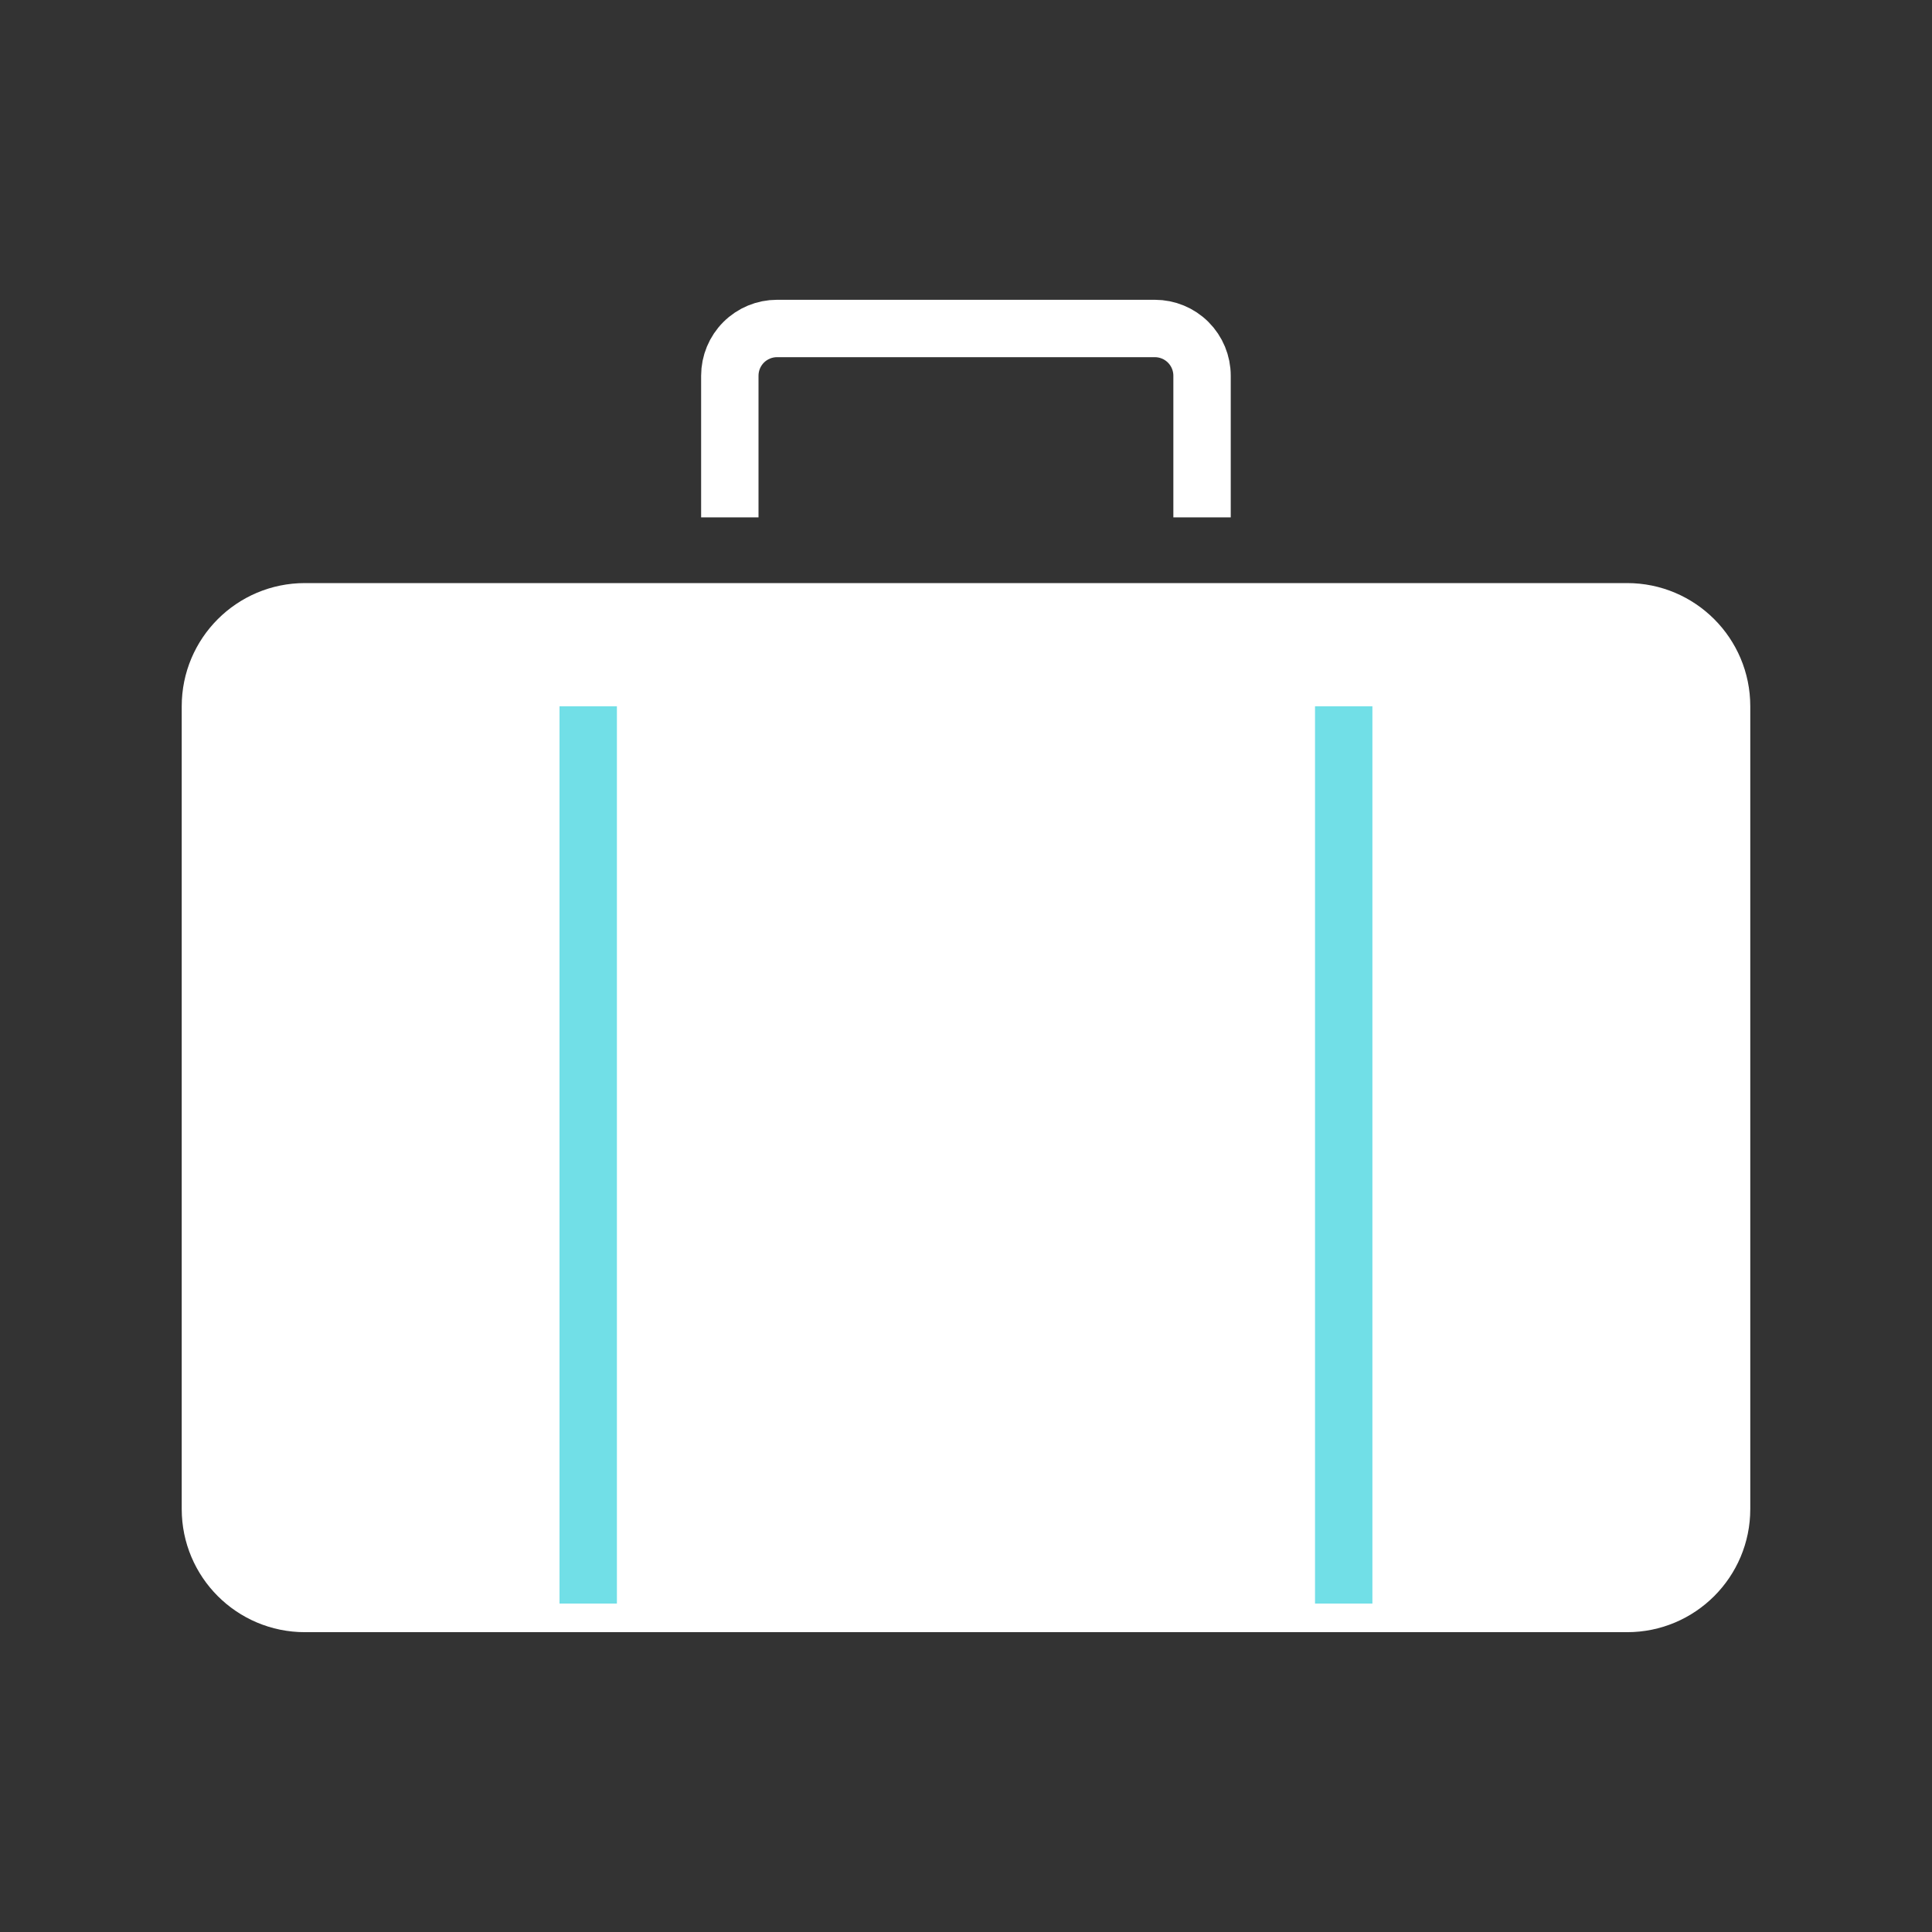
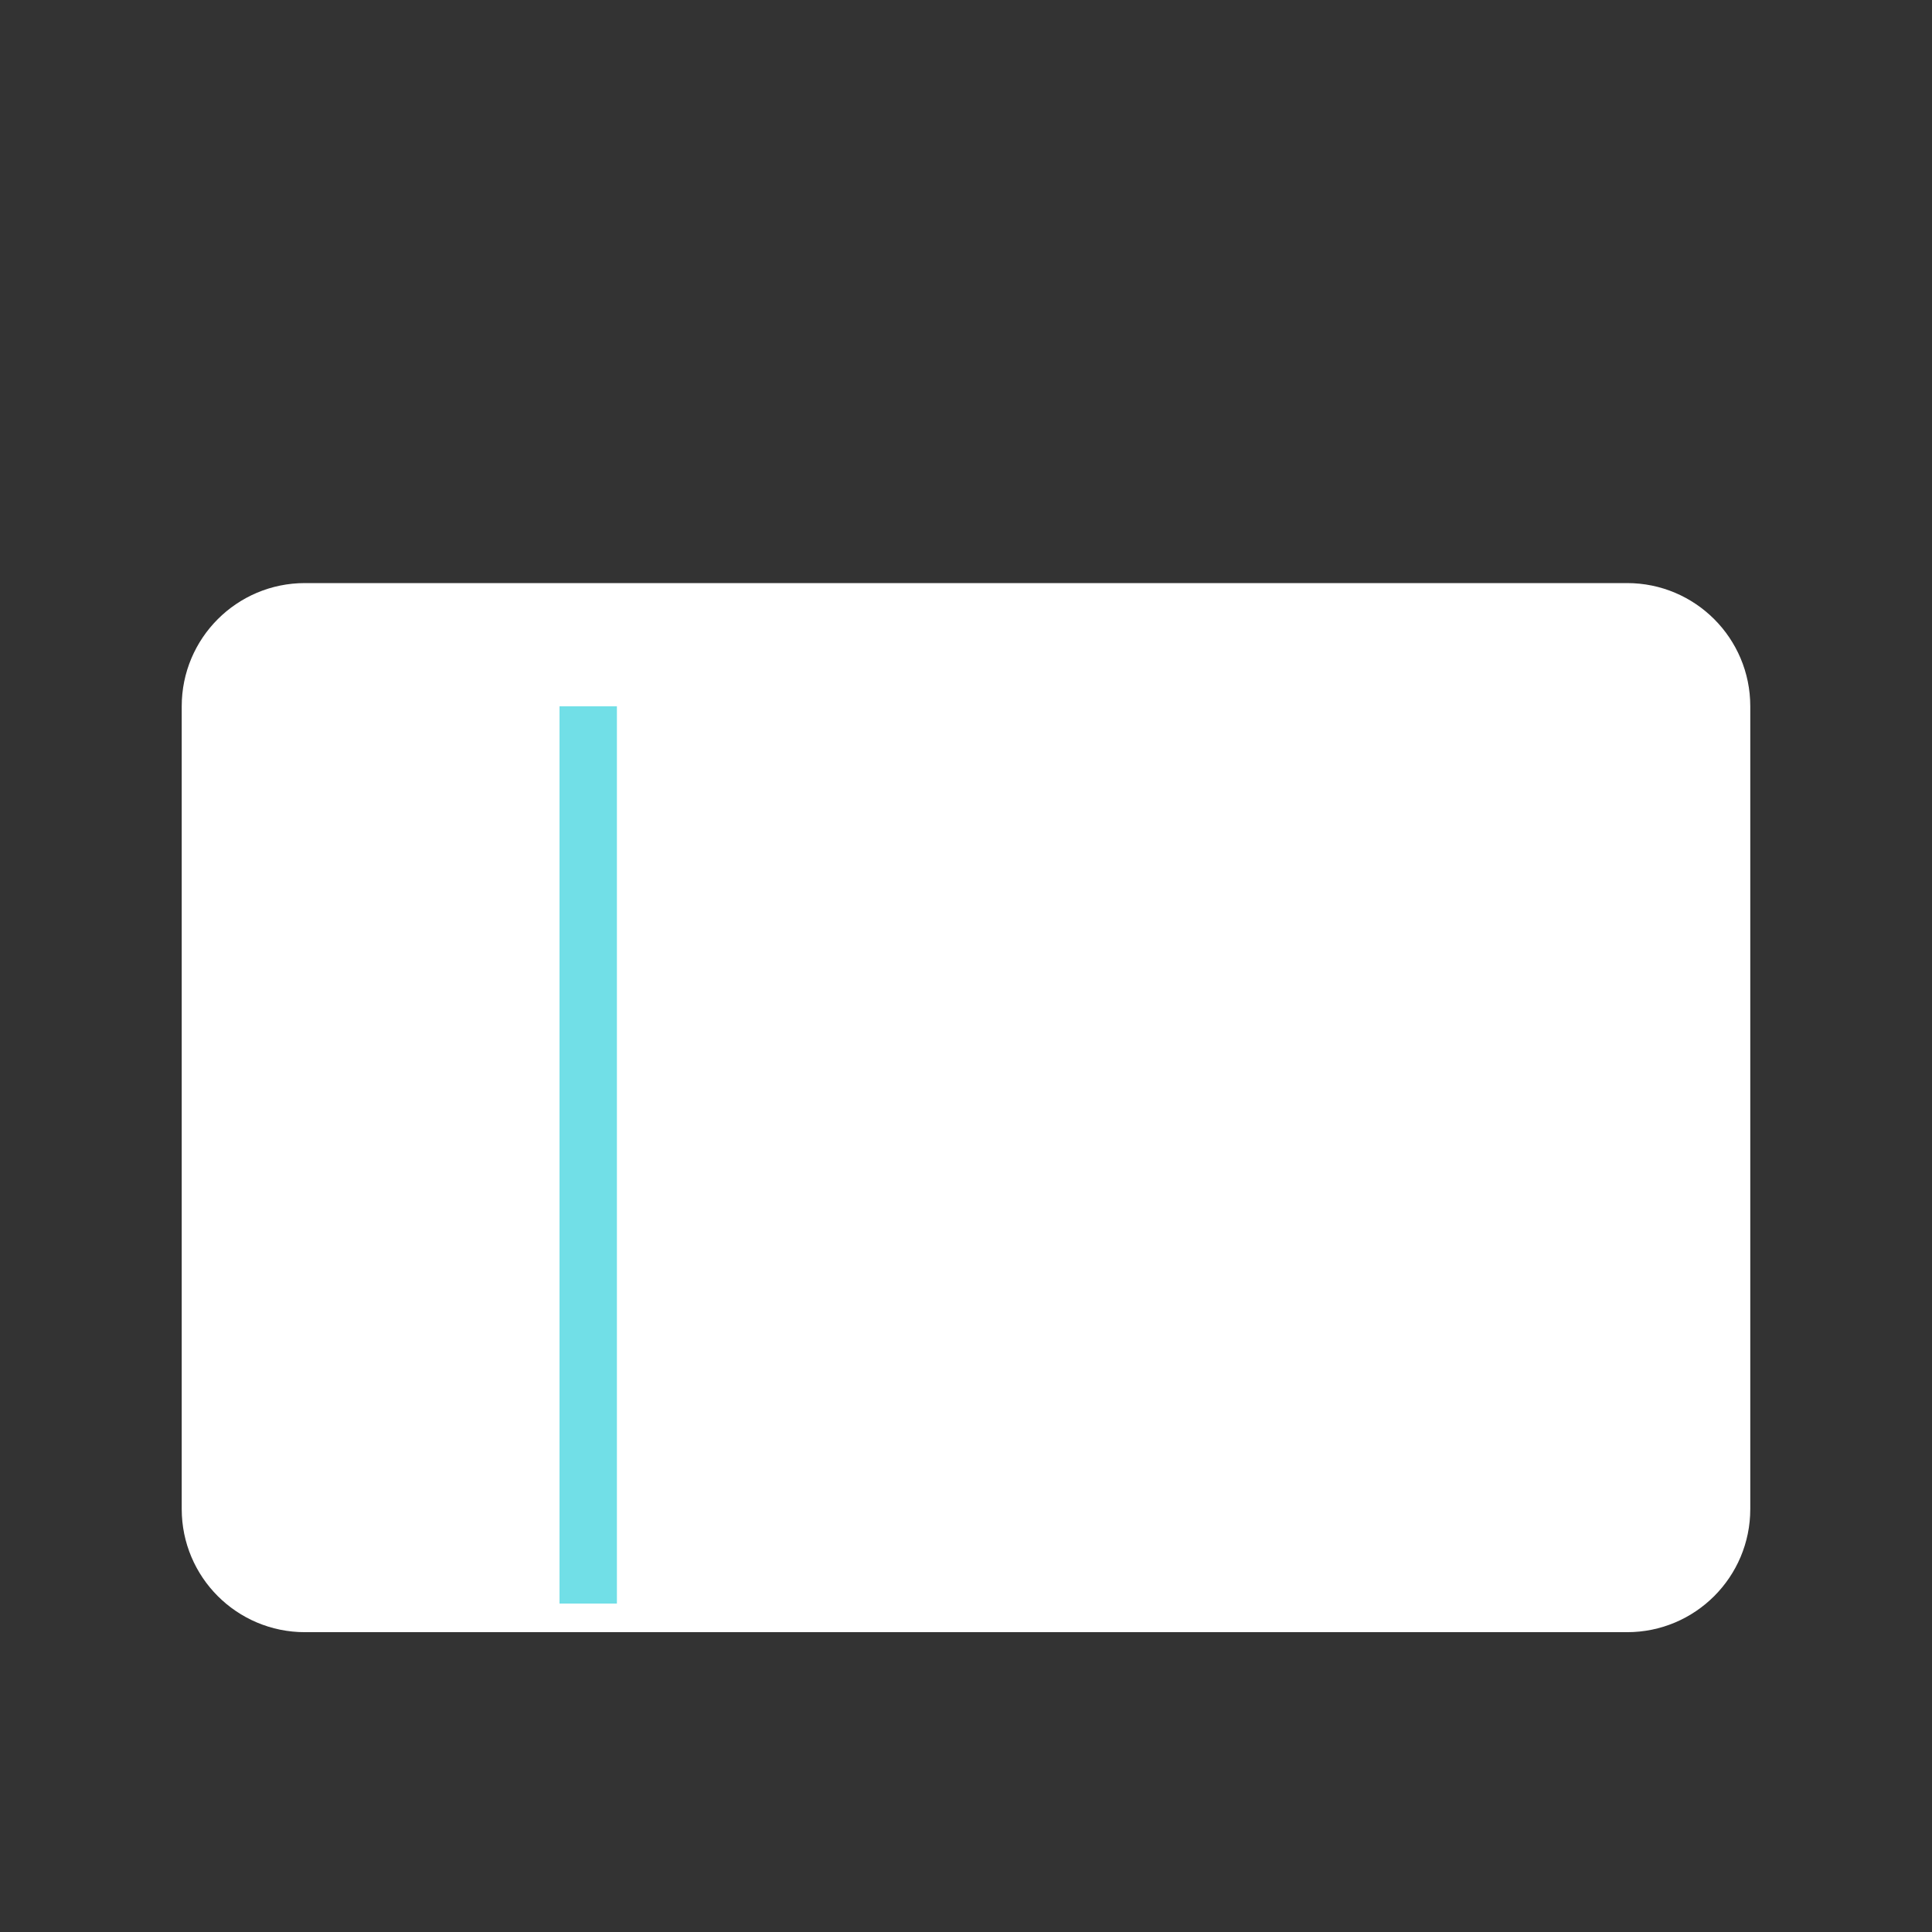
<svg xmlns="http://www.w3.org/2000/svg" width="101" height="101" viewBox="0 0 101 101" fill="none">
  <rect x="0" y="0" width="101" height="101" fill="#333333" stroke="none" />
  <path d="M85.062 31.982H15.938C13.211 31.982 11 34.193 11 36.92V78.889C11 81.616 13.211 83.826 15.938 83.826H85.062C87.789 83.826 90 81.616 90 78.889V36.92C90 34.193 87.789 31.982 85.062 31.982Z" fill="white" stroke="white" stroke-width="3" stroke-linejoin="round" />
-   <path d="M38.153 27.047V19.641C38.153 18.986 38.413 18.358 38.876 17.895C39.339 17.432 39.967 17.172 40.622 17.172H60.372C61.026 17.172 61.654 17.432 62.117 17.895C62.58 18.358 62.84 18.986 62.84 19.641V27.047" stroke="white" stroke-width="3" stroke-linejoin="round" />
  <path d="M30.75 36.924V83.83" stroke="#71DFE7" stroke-width="3" stroke-linejoin="round" />
-   <path d="M70.246 36.924V83.83" stroke="#71DFE7" stroke-width="3" stroke-linejoin="round" />
</svg>